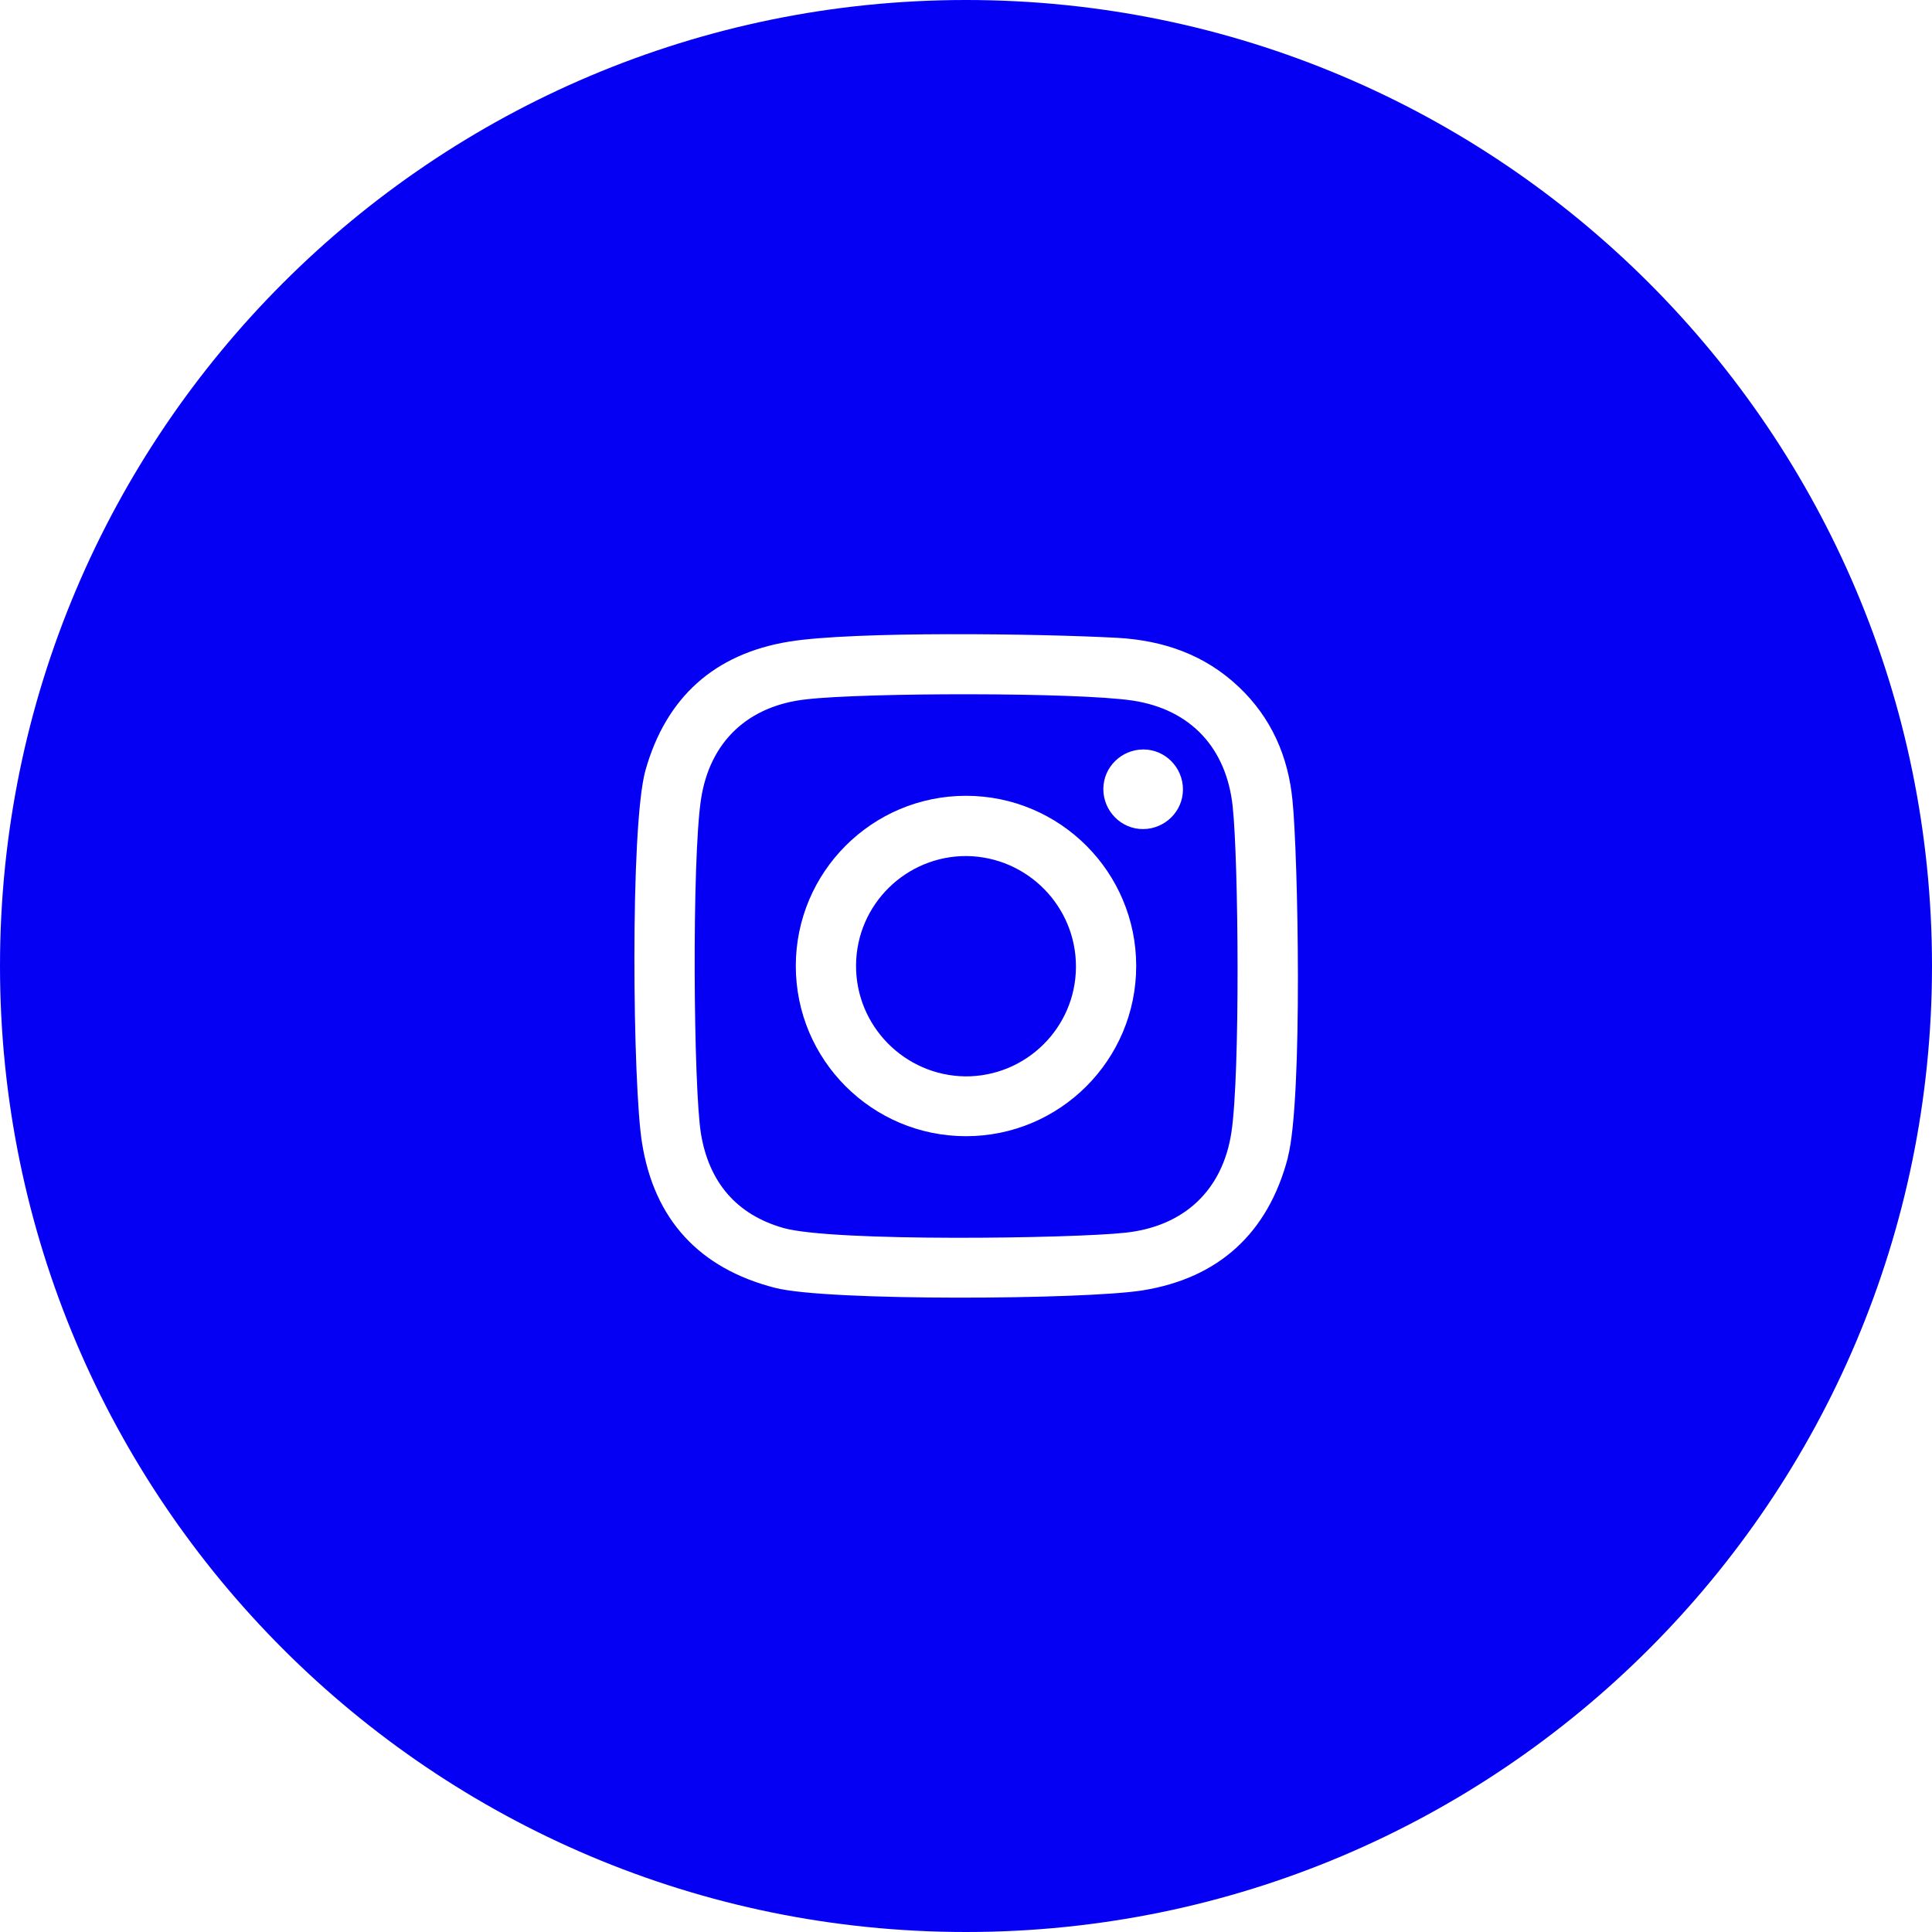
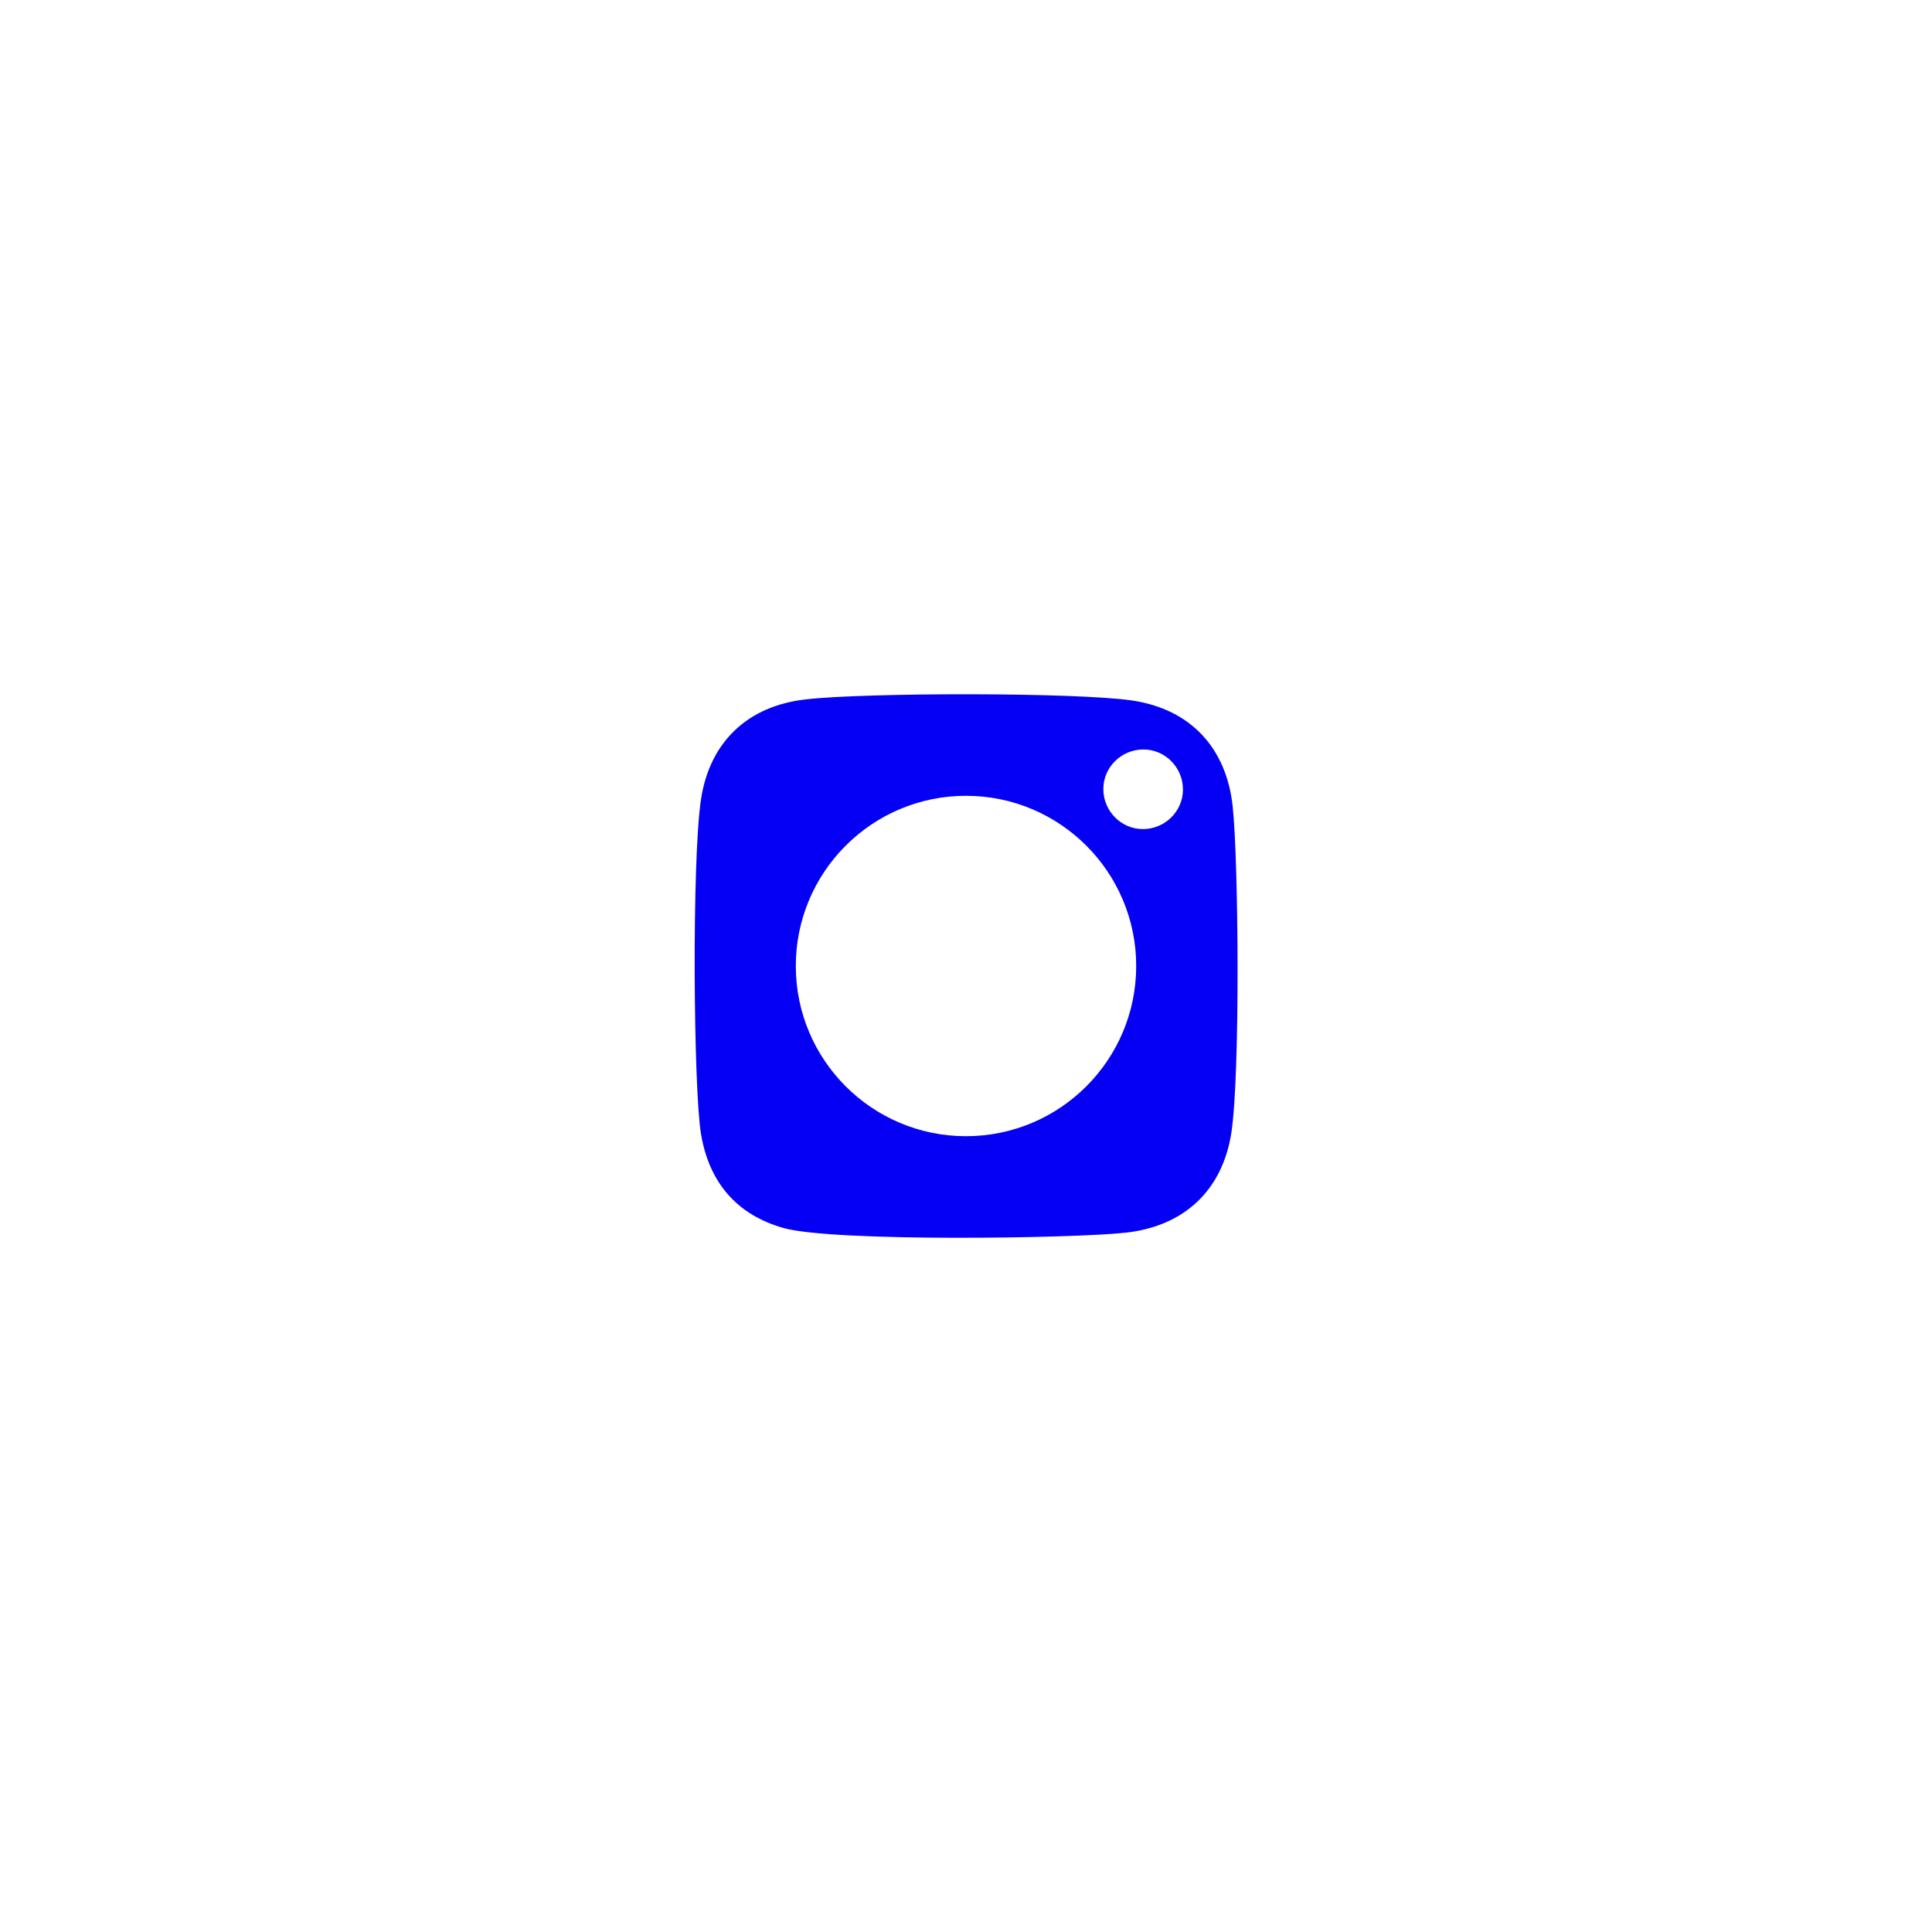
<svg xmlns="http://www.w3.org/2000/svg" id="Layer_2" data-name="Layer 2" viewBox="0 0 45.86 45.86">
  <defs>
    <style>
      .cls-1 {
        fill: #0500f4;
        stroke-width: 0px;
      }
    </style>
  </defs>
  <g id="Capa_1" data-name="Capa 1">
    <g>
      <path class="cls-1" d="m26.89,16.63c-1.34-.2-6.36-.19-7.75-.03-1.38.15-2.29,1-2.5,2.37-.22,1.45-.18,6.87,0,7.95.19,1.13.83,1.91,1.96,2.23,1.18.33,6.85.25,8.12.11,1.38-.15,2.3-1,2.51-2.38.21-1.39.17-6.44.03-7.74-.15-1.39-1-2.3-2.37-2.51Zm-3.96,10.34c-2.23,0-4.04-1.81-4.04-4.04s1.81-4.04,4.04-4.04c2.23,0,4.04,1.81,4.04,4.04s-1.81,4.04-4.04,4.04Zm4.2-7.29c-.52,0-.94-.43-.94-.95,0-.52.43-.94.95-.94.52,0,.94.43.94.95s-.43.94-.95.94Z" />
-       <path class="cls-1" d="m22.95,20.32c-1.44-.01-2.62,1.15-2.63,2.59-.01,1.44,1.15,2.62,2.59,2.64,1.44.01,2.62-1.15,2.63-2.59.01-1.44-1.15-2.62-2.59-2.64Z" />
-       <path class="cls-1" d="m22.93,0C10.27,0,0,10.27,0,22.93s10.27,22.93,22.93,22.93,22.93-10.27,22.93-22.93S35.59,0,22.93,0Zm7.64,27.48c-.47,1.79-1.64,2.86-3.45,3.15-1.37.22-7.48.26-8.72-.06-1.8-.46-2.87-1.62-3.16-3.44-.22-1.33-.29-7.5.08-8.84.49-1.74,1.64-2.77,3.41-3.06,1.54-.25,5.94-.19,7.79-.09,1.09.06,2.08.4,2.89,1.17.77.73,1.17,1.65,1.27,2.69.13,1.24.25,7.09-.11,8.47Z" />
    </g>
  </g>
</svg>